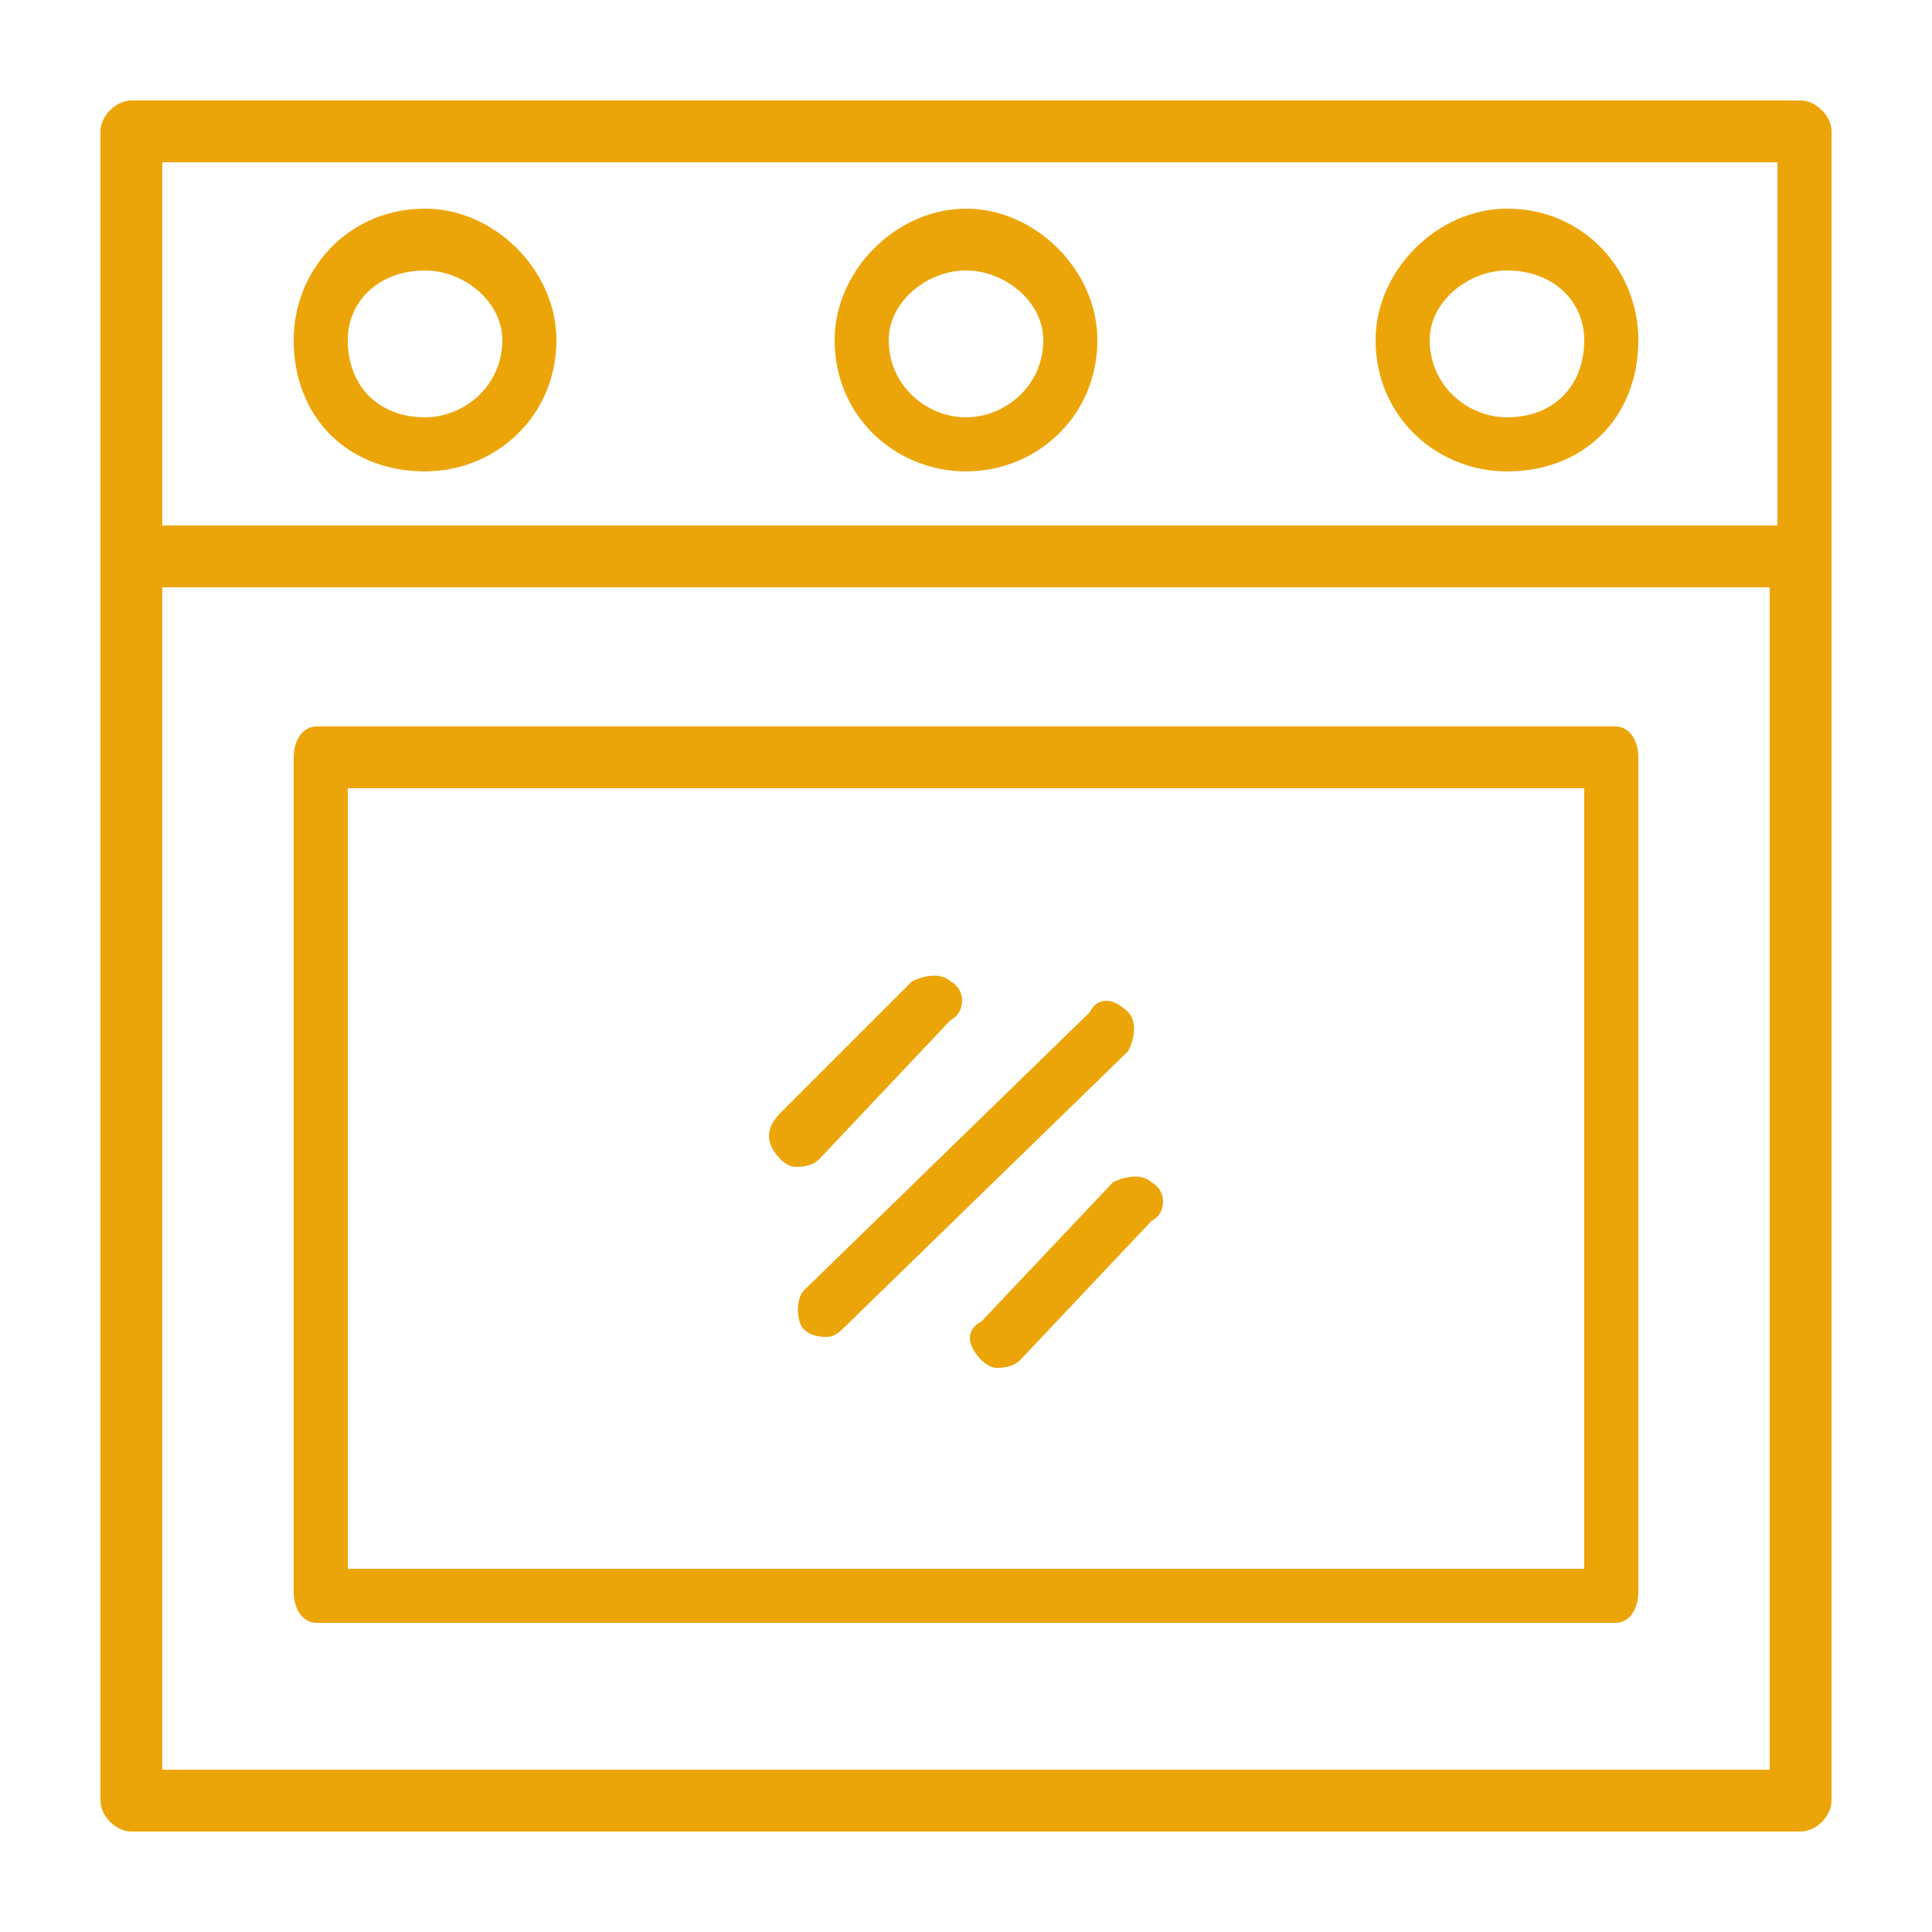
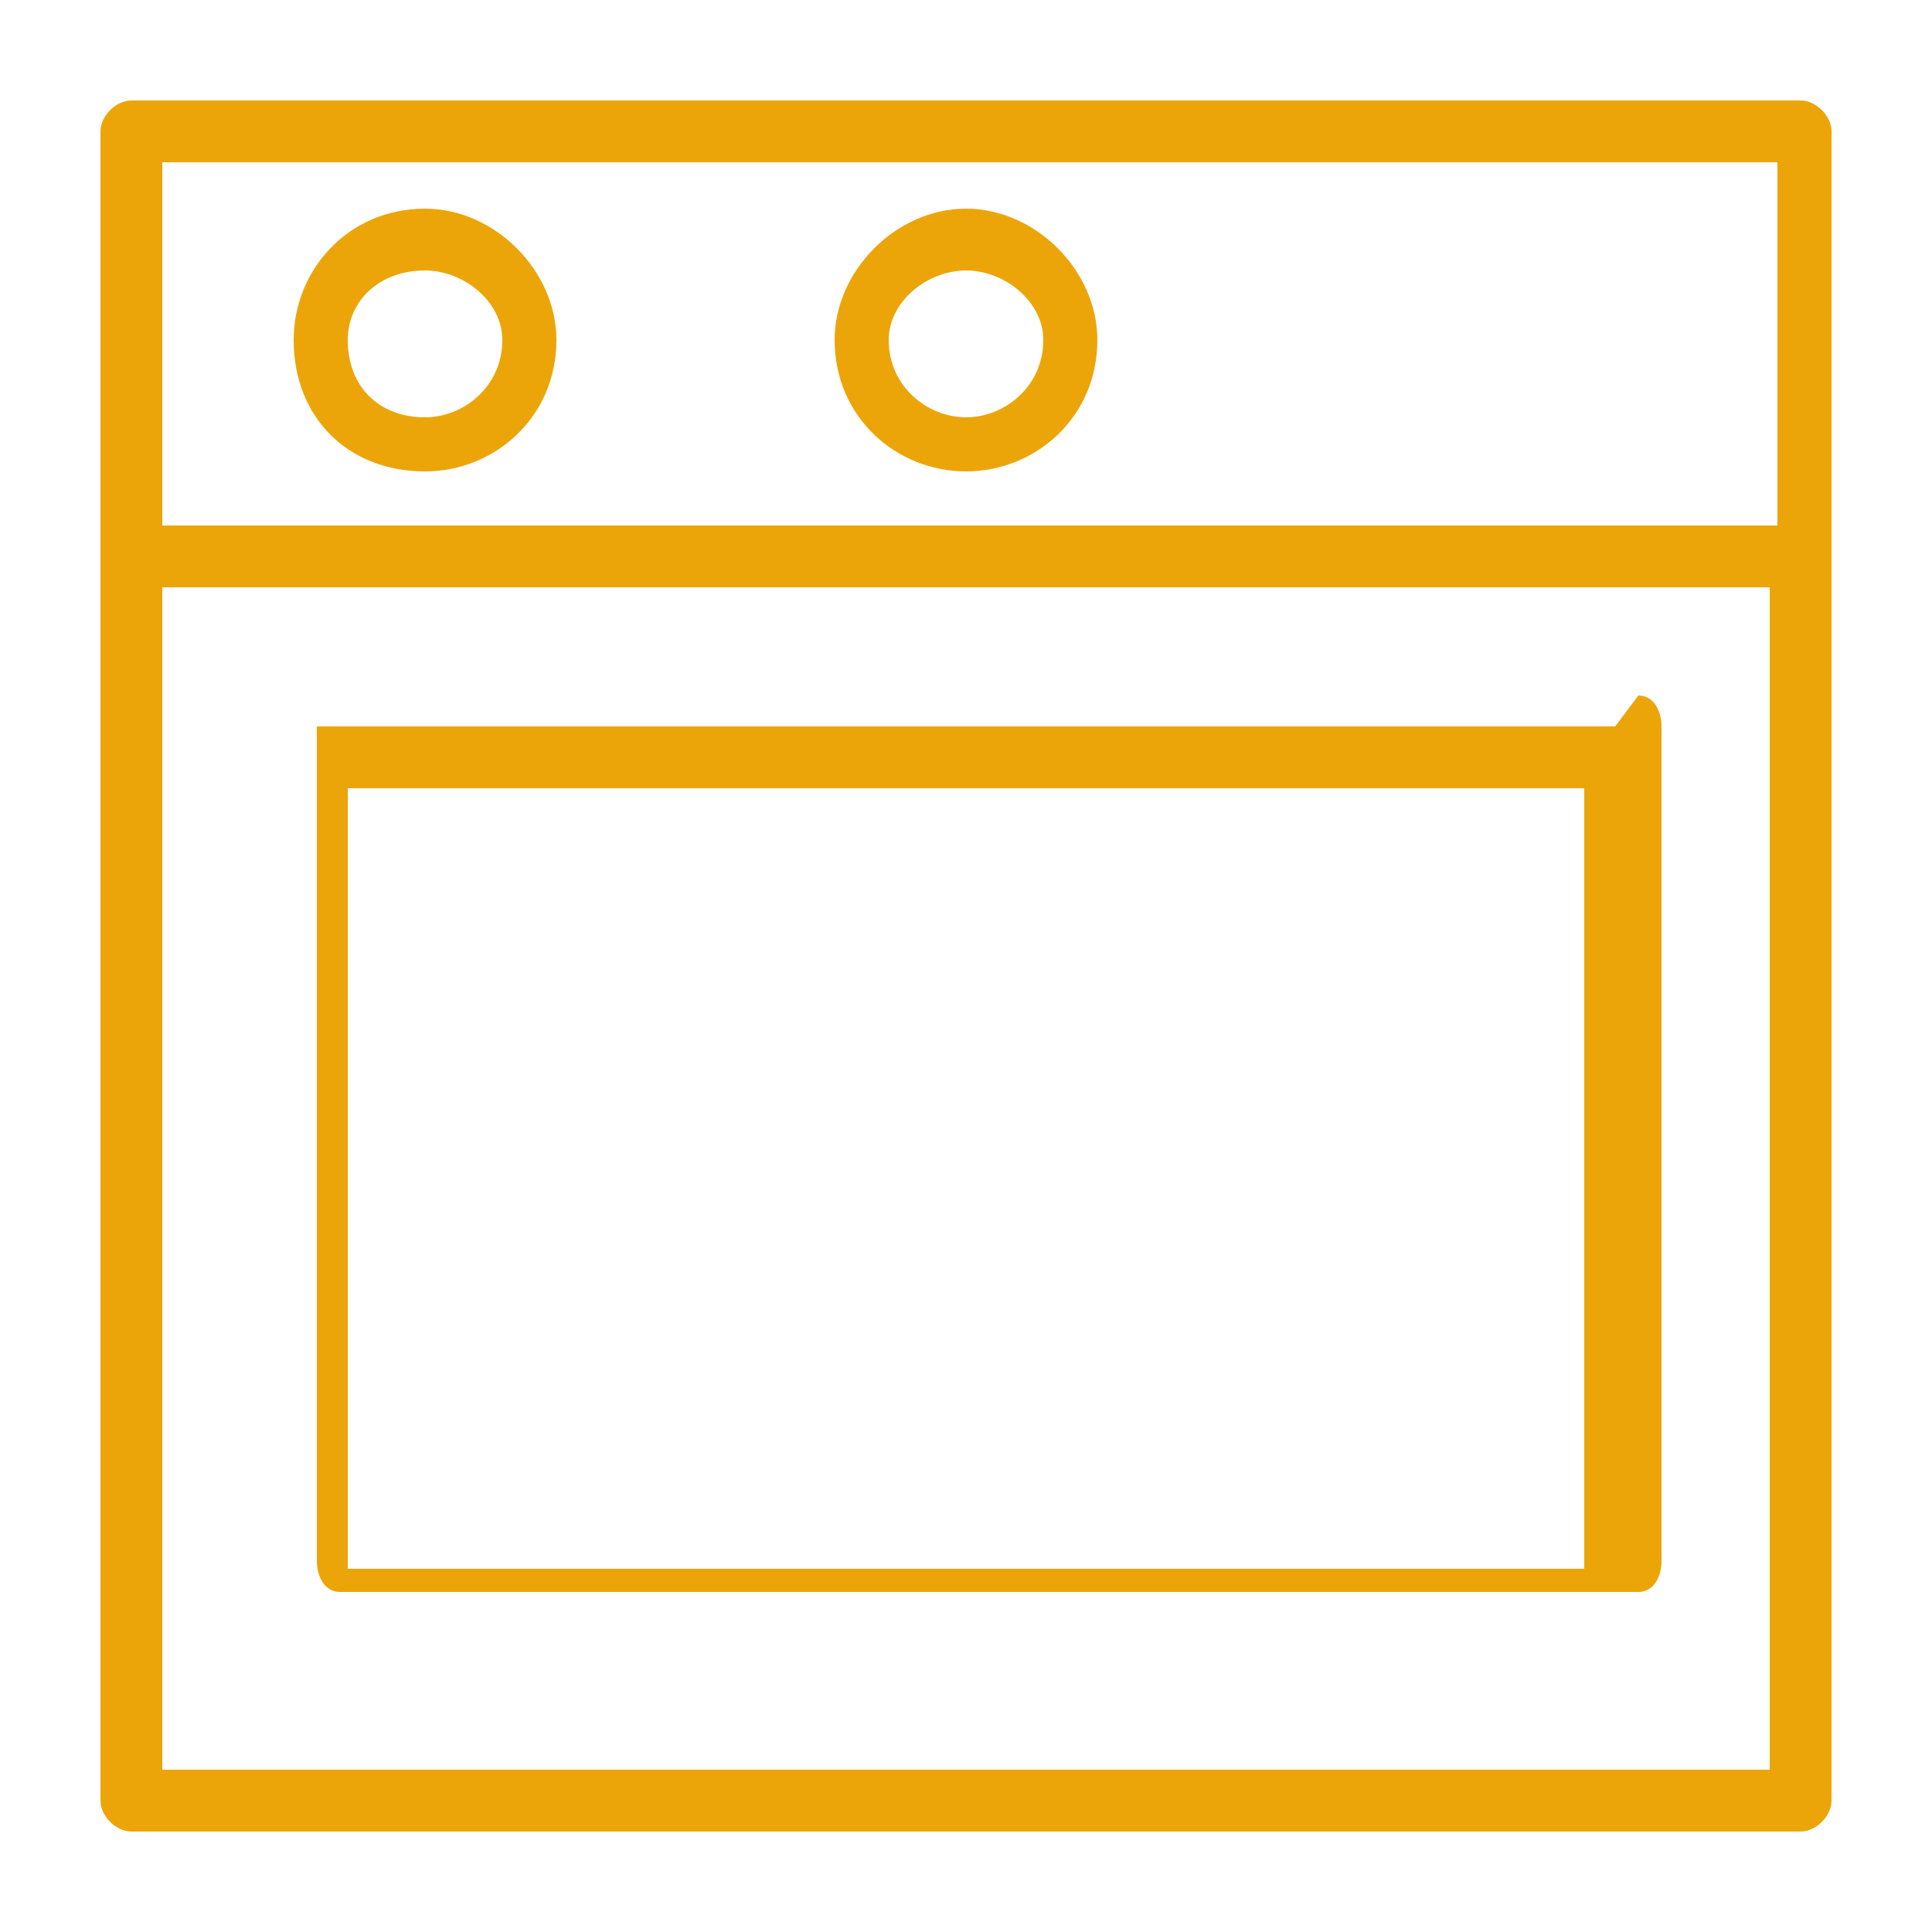
<svg xmlns="http://www.w3.org/2000/svg" viewBox="0 0 25 25" width="25" height="25">
  <style>.a{fill:#eca509}</style>
  <path class="a" d="m1.7 23.7h21.6c0.2 0 0.4-0.2 0.4-0.4v-16.1-5.5c0-0.2-0.2-0.4-0.4-0.4h-21.6c-0.2 0-0.4 0.2-0.4 0.4v5.5 16.1c0 0.2 0.2 0.4 0.4 0.4zm0.4-0.8v-15.3h20.8v15.3zm0-20.8h20.9v4.7h-20.9z" />
  <path class="a" d="m5.5 2.7c-1 0-1.7 0.8-1.7 1.7 0 1 0.7 1.7 1.7 1.7 0.9 0 1.7-0.7 1.7-1.7 0-0.9-0.8-1.7-1.7-1.7zm0 2.7c-0.6 0-1-0.4-1-1 0-0.5 0.4-0.9 1-0.9 0.5 0 1 0.4 1 0.9 0 0.6-0.5 1-1 1z" />
  <path class="a" d="m12.5 2.7c-0.9 0-1.7 0.8-1.7 1.7 0 1 0.8 1.7 1.7 1.7 0.9 0 1.7-0.7 1.7-1.7 0-0.9-0.8-1.7-1.7-1.7zm0 2.7c-0.5 0-1-0.4-1-1 0-0.5 0.5-0.9 1-0.9 0.5 0 1 0.4 1 0.9 0 0.6-0.5 1-1 1z" />
-   <path class="a" d="m19.5 2.7c-0.9 0-1.7 0.8-1.7 1.7 0 1 0.8 1.7 1.7 1.7 1 0 1.7-0.7 1.7-1.7 0-0.9-0.7-1.7-1.7-1.7zm0 2.7c-0.5 0-1-0.4-1-1 0-0.5 0.5-0.9 1-0.9 0.6 0 1 0.4 1 0.9 0 0.6-0.4 1-1 1z" />
-   <path class="a" d="m20.9 9.4h-16.8c-0.2 0-0.3 0.2-0.3 0.4v10.8c0 0.2 0.1 0.4 0.3 0.4h16.8c0.2 0 0.3-0.2 0.3-0.4v-10.8c0-0.2-0.1-0.4-0.3-0.4zm-0.4 10.9h-16v-10.1h16z" />
-   <path class="a" d="m10.3 15.1q0.2 0 0.3-0.1l1.7-1.8c0.2-0.1 0.2-0.4 0-0.5-0.1-0.1-0.3-0.1-0.5 0l-1.7 1.7c-0.2 0.2-0.2 0.4 0 0.6q0.1 0.1 0.2 0.1z" />
-   <path class="a" d="m10.4 17.2q0.1 0.1 0.3 0.1 0.1 0 0.2-0.1l3.7-3.6c0.1-0.2 0.1-0.4 0-0.5-0.2-0.2-0.4-0.2-0.5 0l-3.7 3.6c-0.1 0.1-0.1 0.4 0 0.5z" />
-   <path class="a" d="m14.4 15.3l-1.7 1.8c-0.2 0.1-0.2 0.3 0 0.5q0.1 0.1 0.2 0.1 0.2 0 0.3-0.1l1.7-1.8c0.2-0.1 0.2-0.4 0-0.5-0.1-0.1-0.3-0.1-0.5 0z" />
+   <path class="a" d="m20.9 9.4h-16.8v10.8c0 0.2 0.1 0.4 0.3 0.4h16.8c0.2 0 0.3-0.2 0.3-0.4v-10.8c0-0.2-0.1-0.4-0.3-0.4zm-0.4 10.9h-16v-10.1h16z" />
</svg>